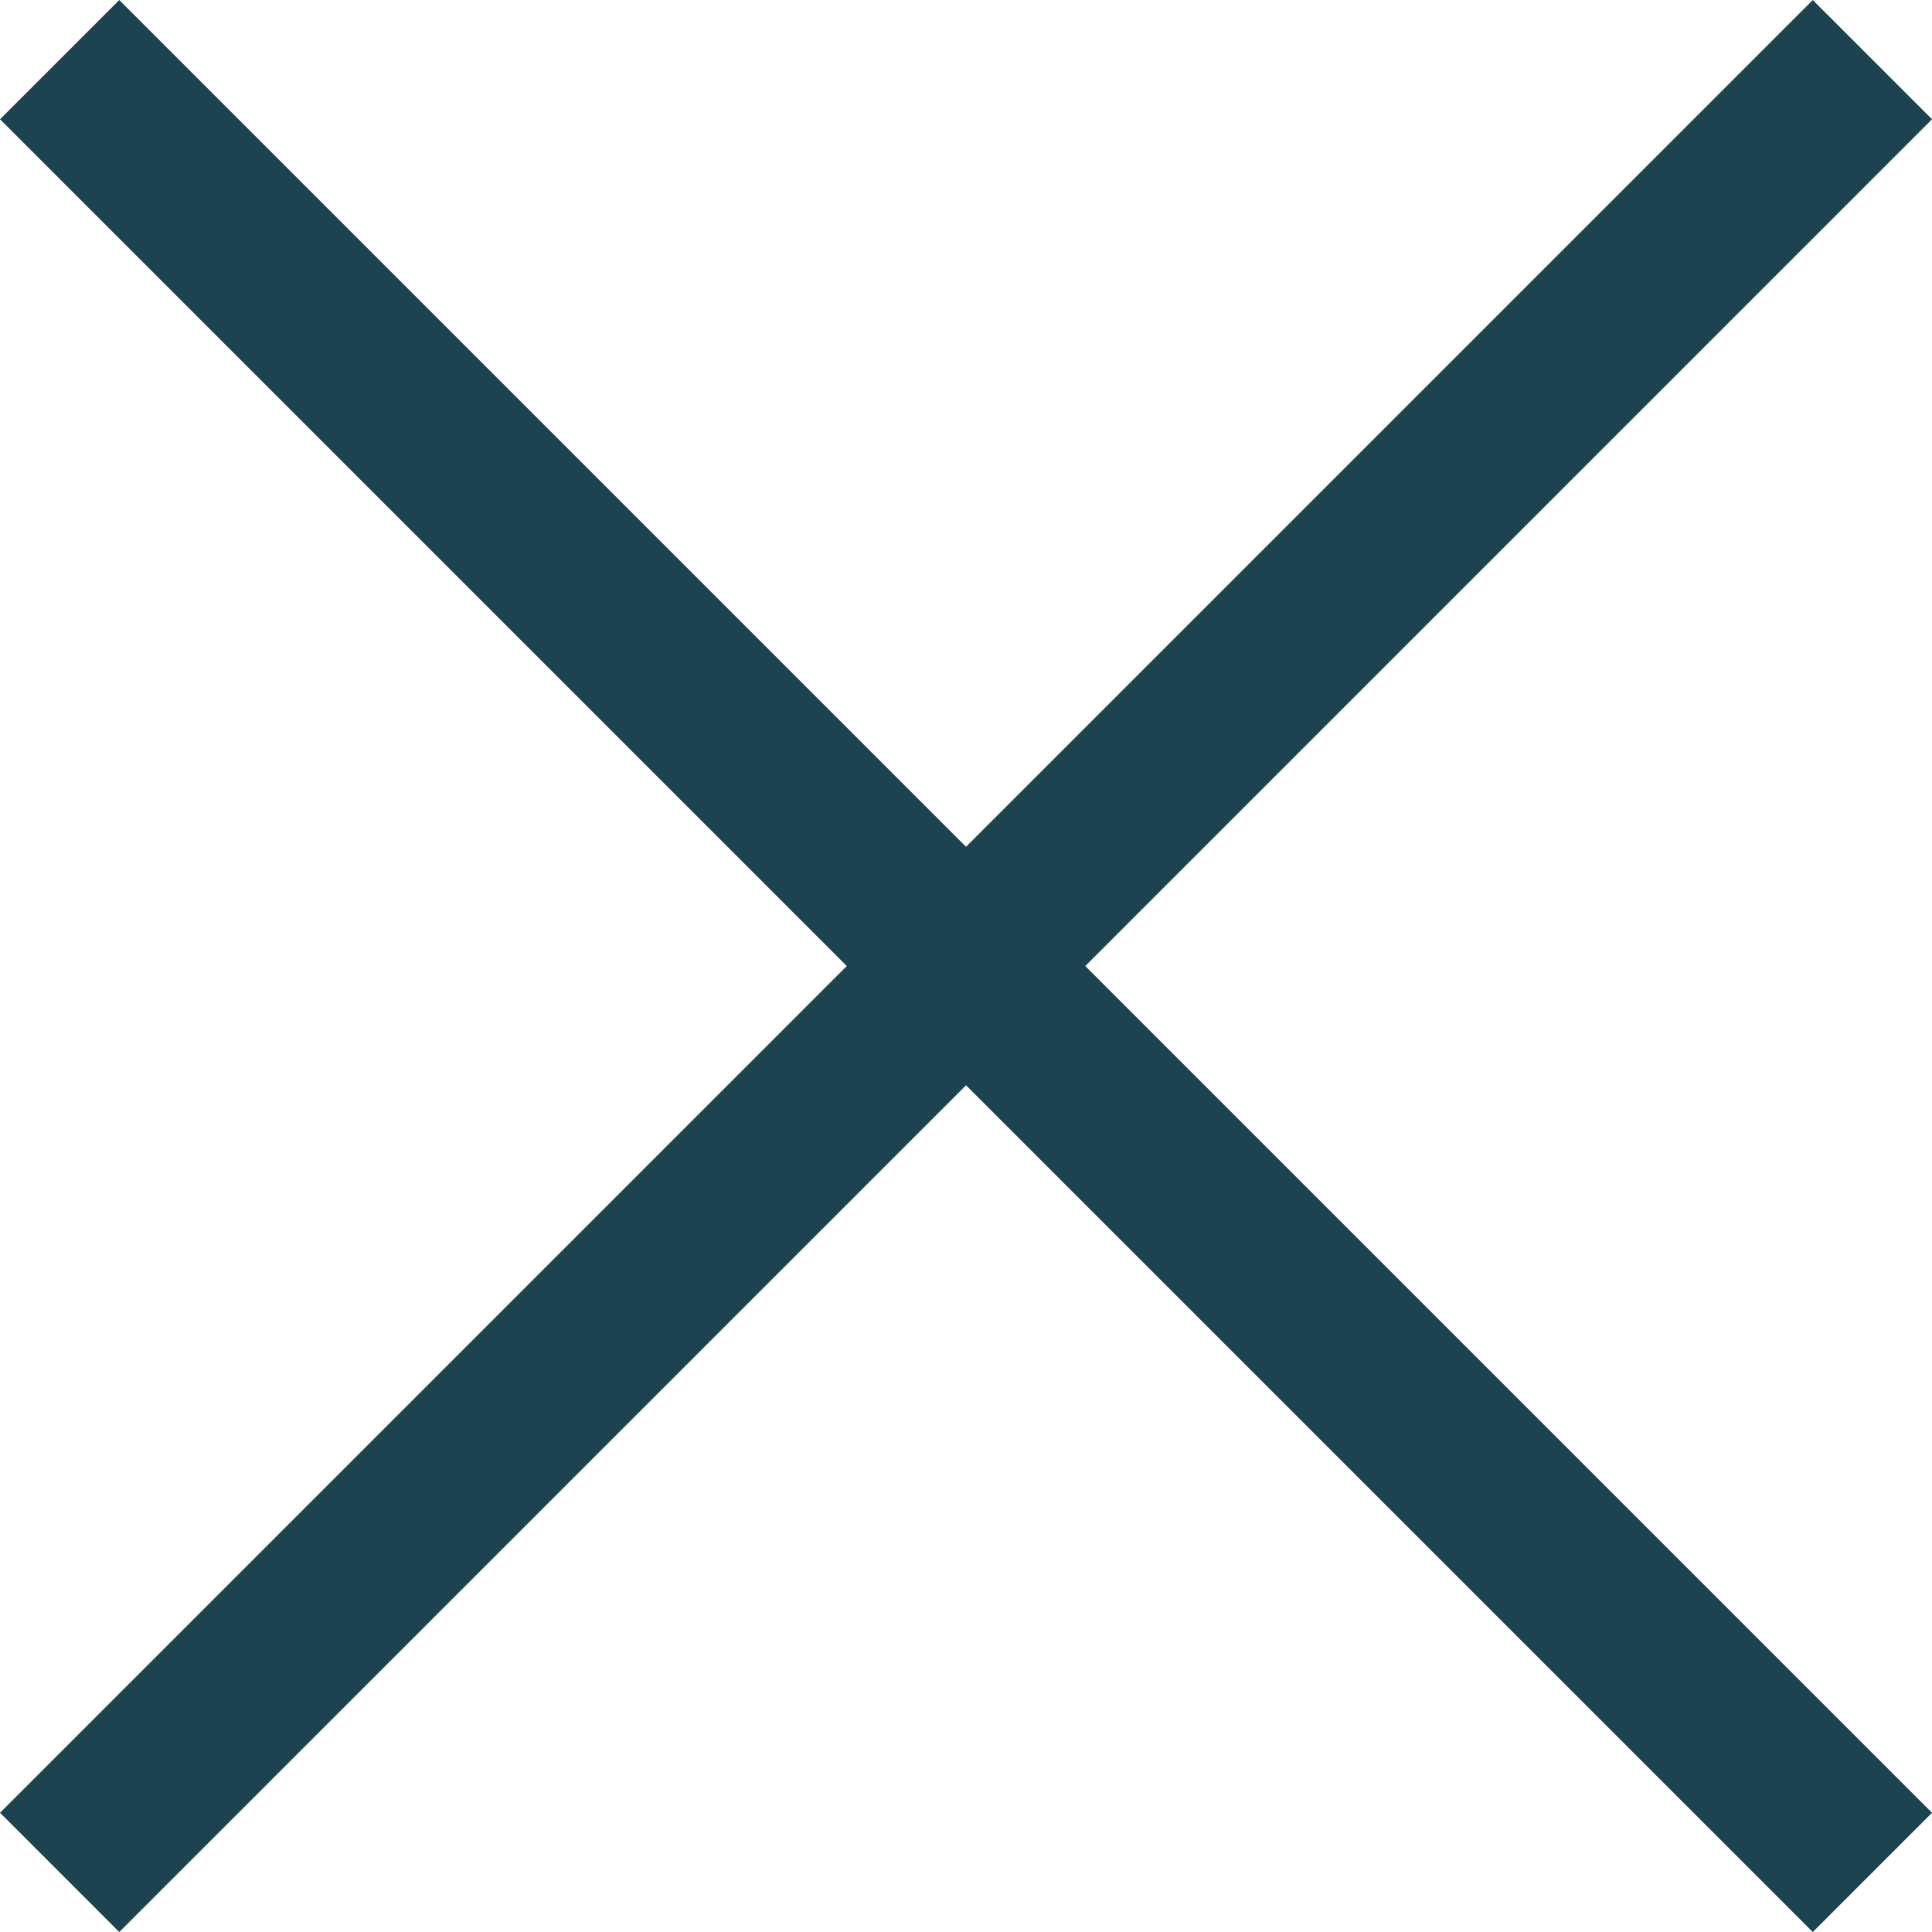
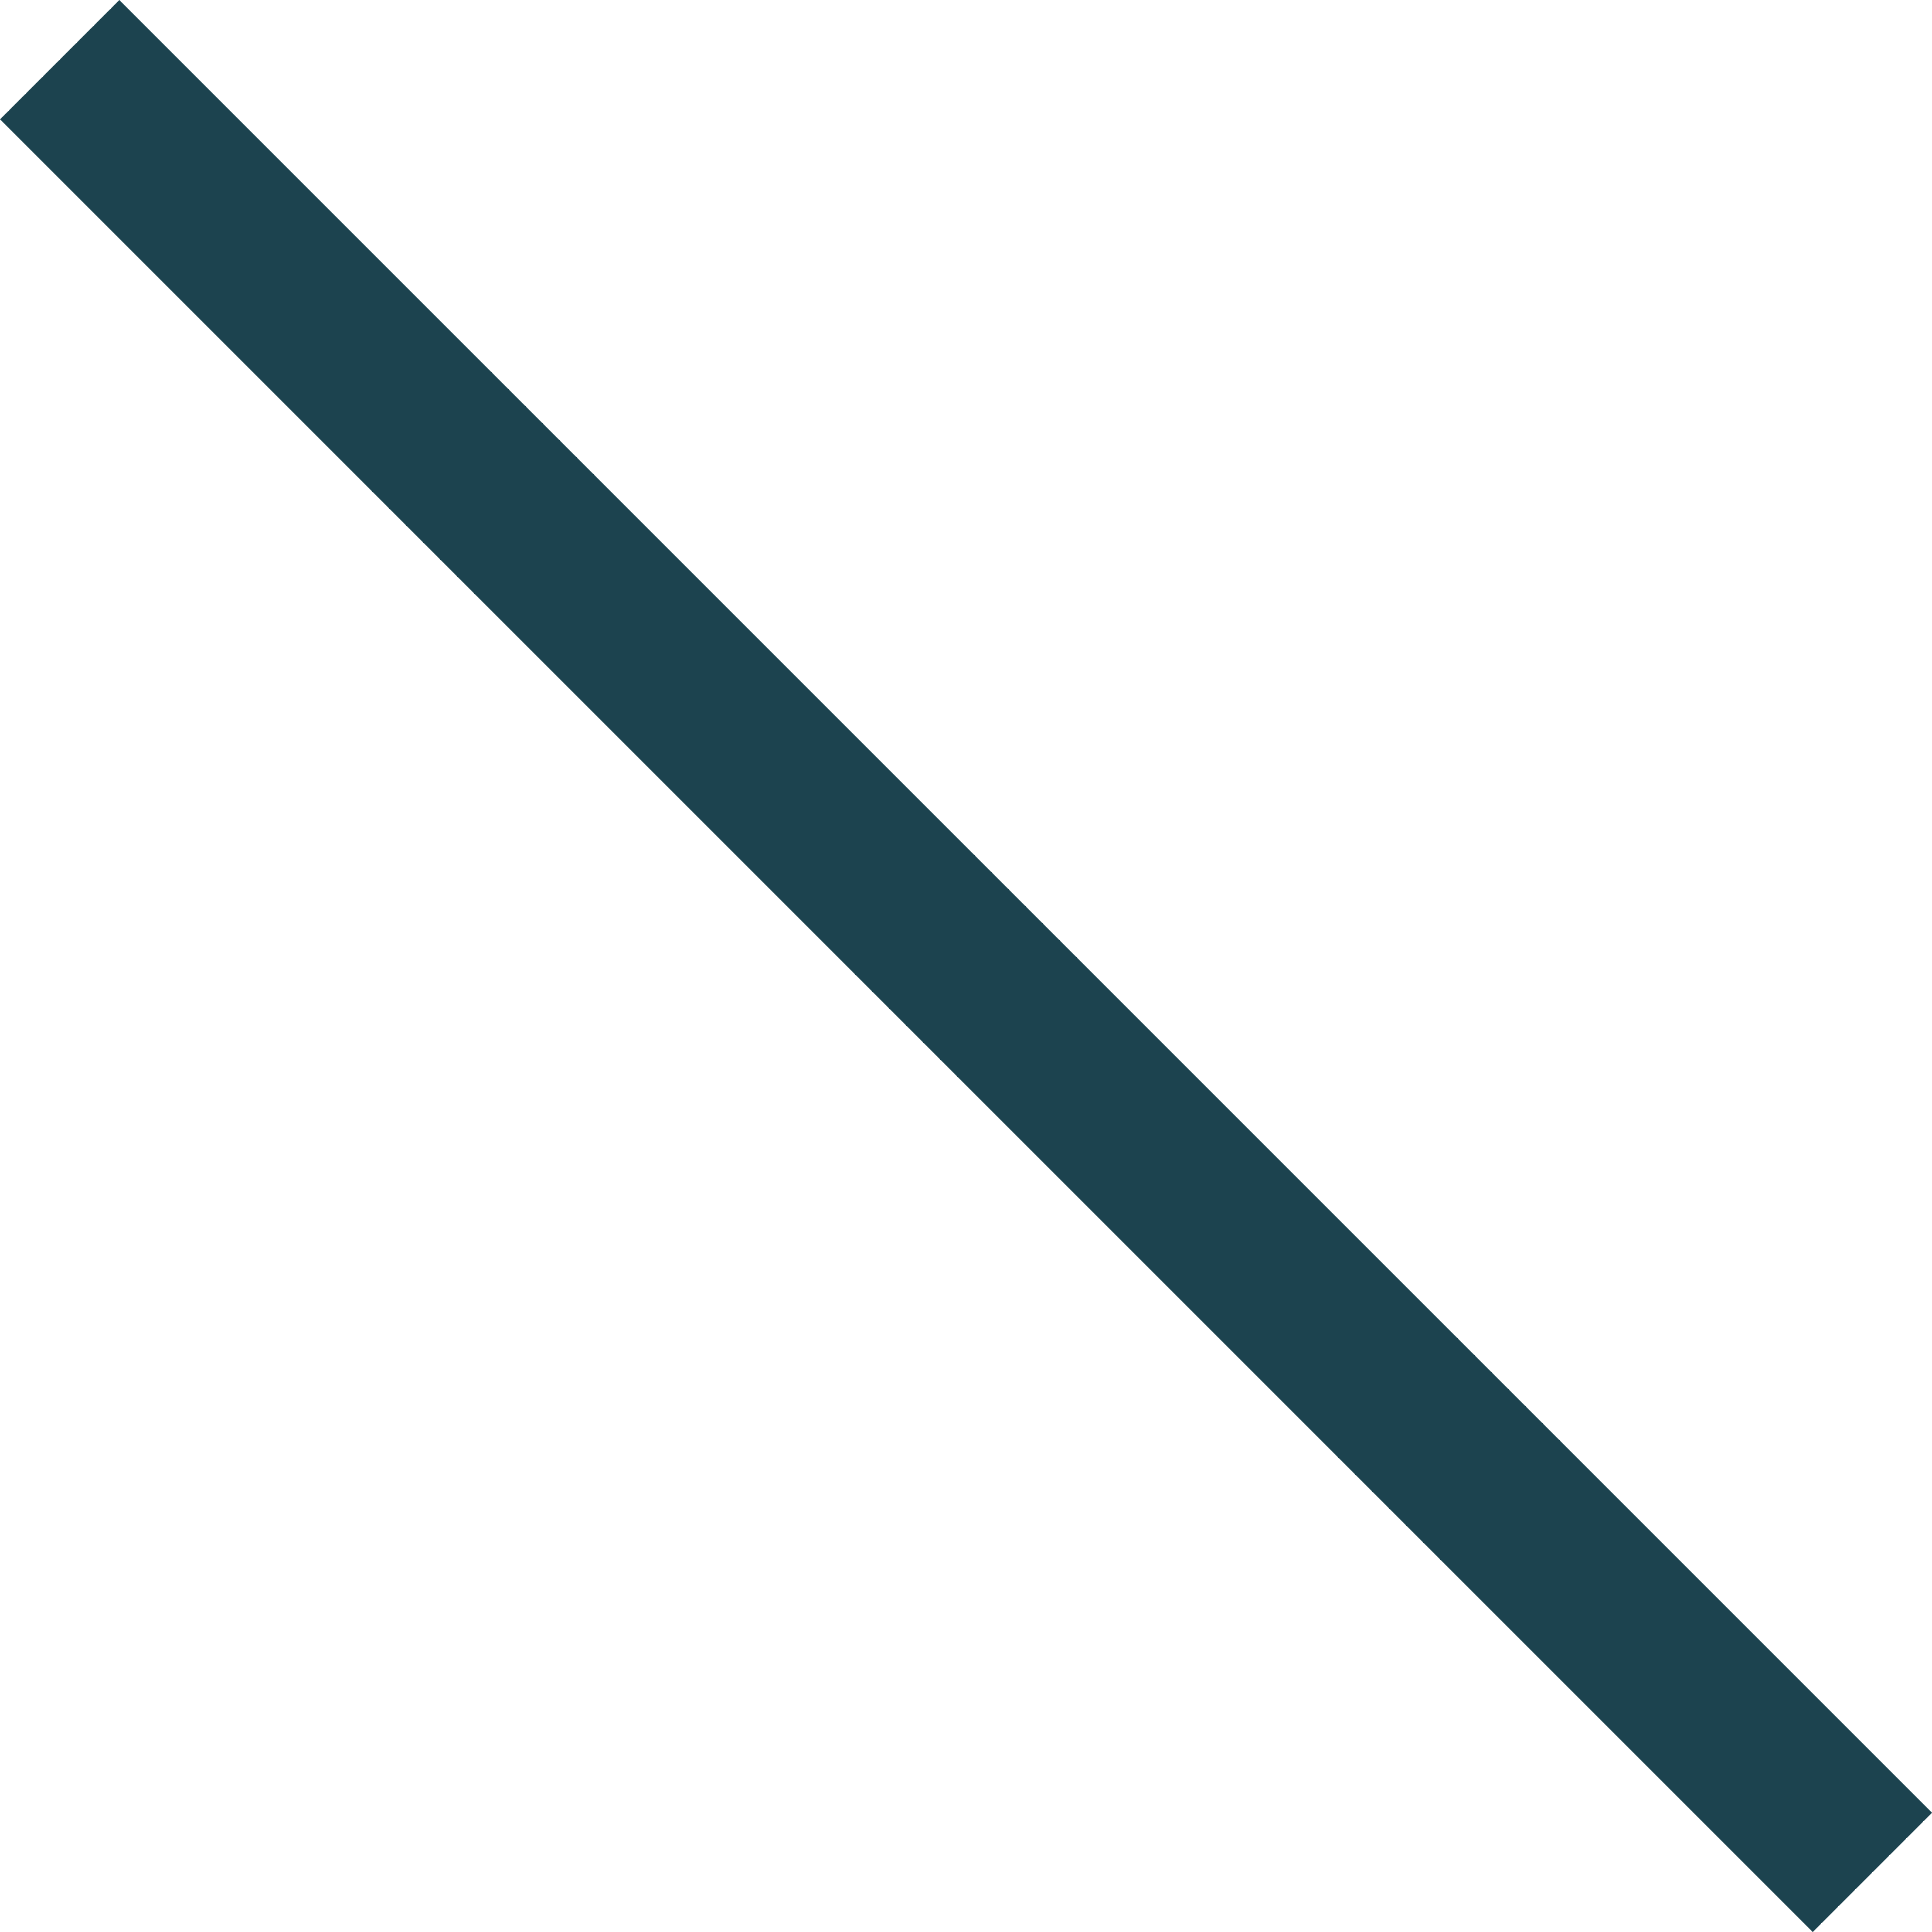
<svg xmlns="http://www.w3.org/2000/svg" width="34.365" height="34.365" viewBox="0 0 34.365 34.365">
  <defs>
    <style>.a{fill:none;stroke:#1c434f;stroke-miterlimit:10;stroke-width:3px;}</style>
  </defs>
  <g transform="translate(-418.639 -252.639)">
-     <line class="a" x1="32.244" y2="32.244" transform="translate(419.7 253.7)" />
    <line class="a" x2="32.244" y2="32.244" transform="translate(419.7 253.7)" />
  </g>
</svg>